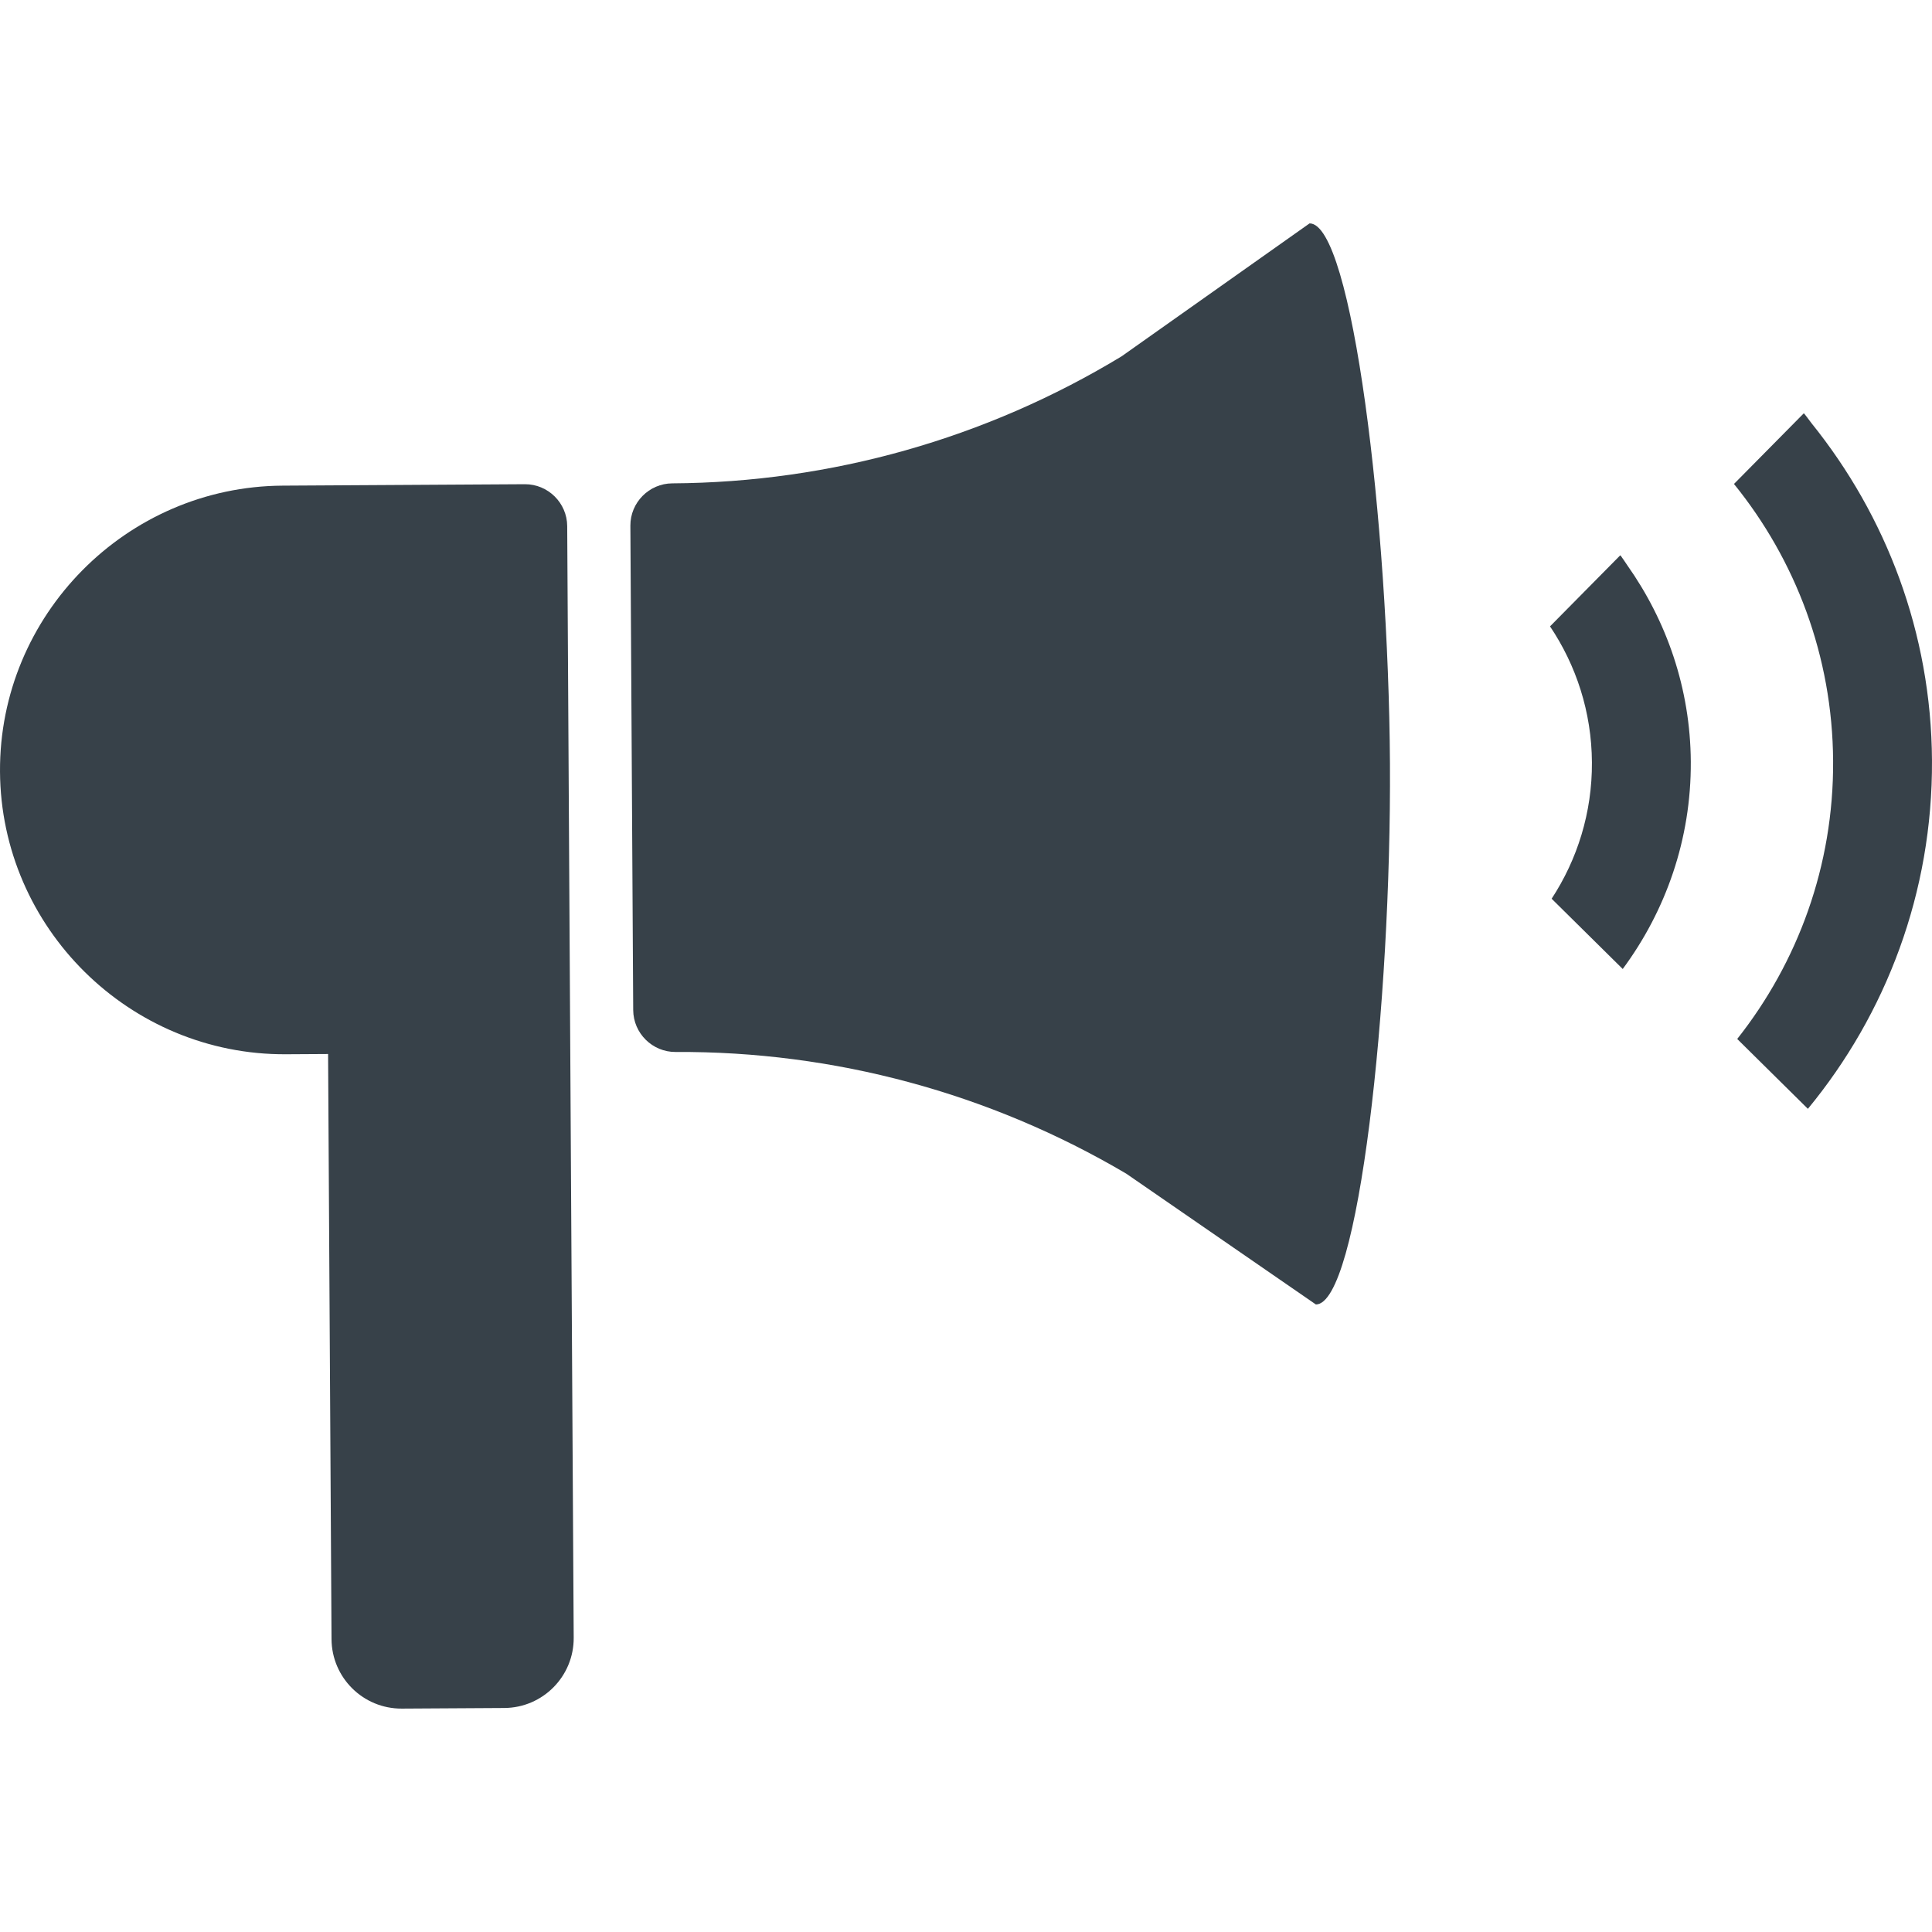
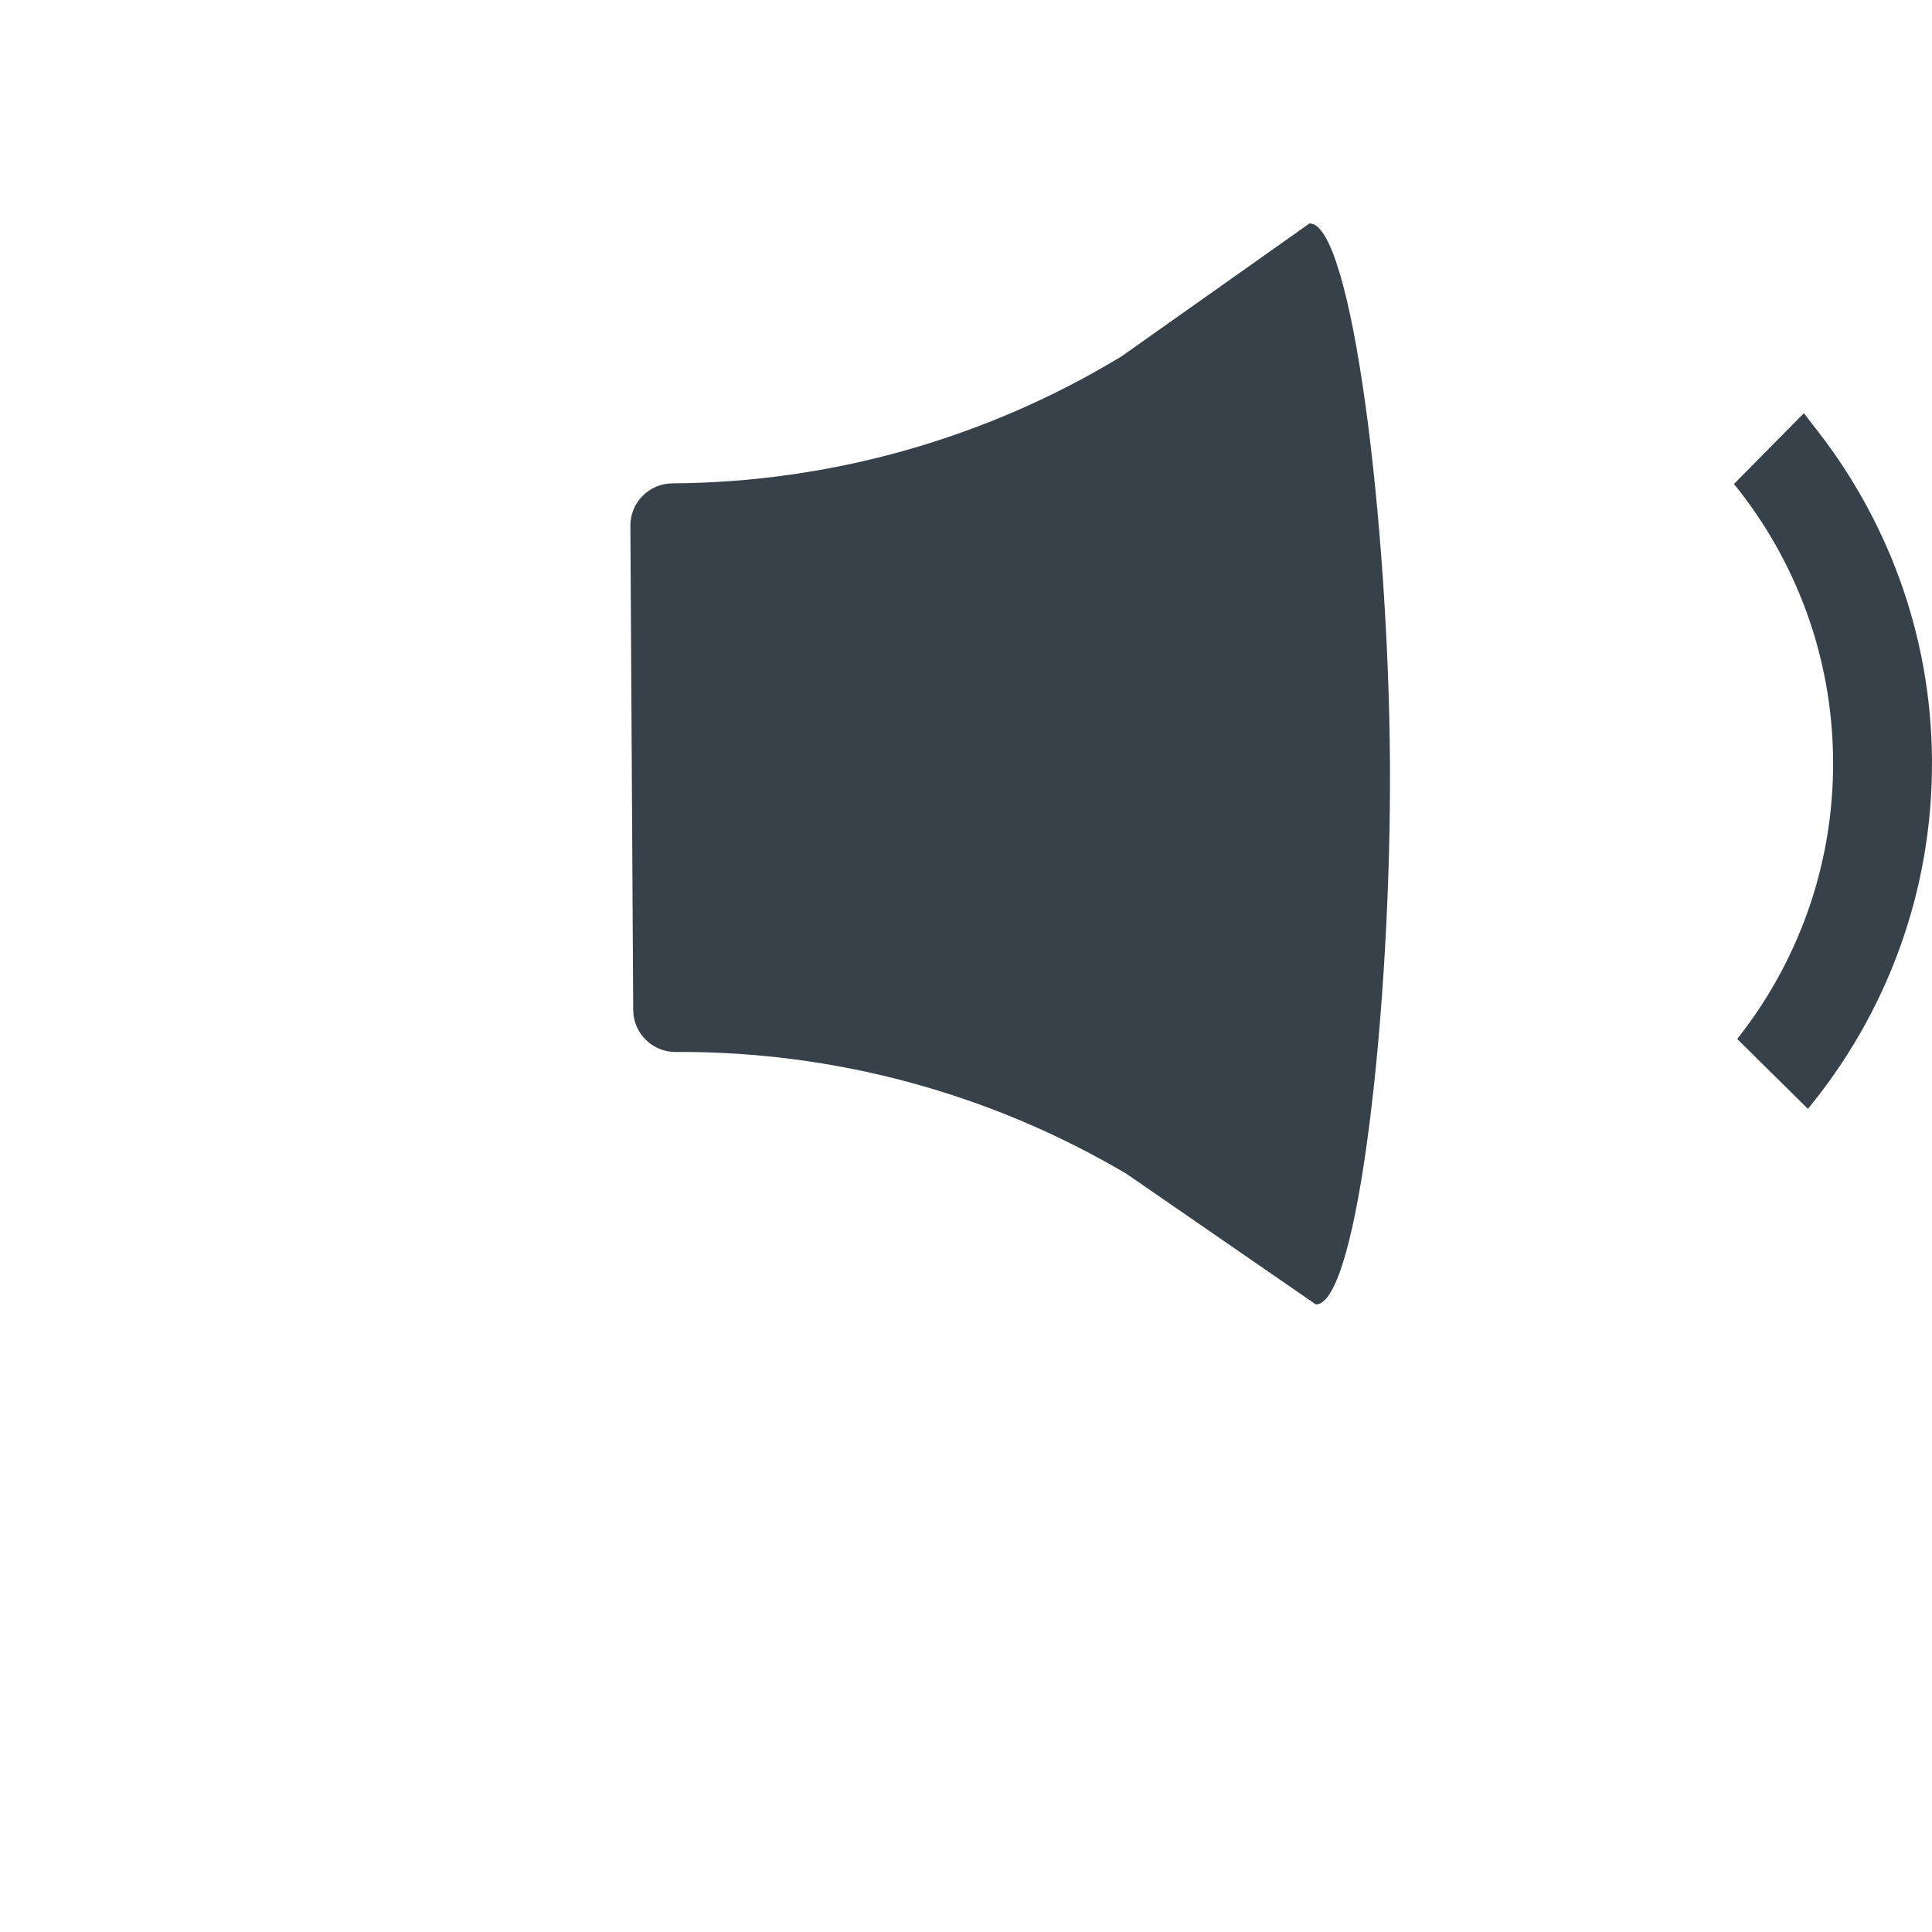
<svg xmlns="http://www.w3.org/2000/svg" version="1.1" id="_x31_0" x="0px" y="0px" viewBox="0 0 512 512" style="enable-background:new 0 0 512 512;" xml:space="preserve">
  <style type="text/css">
	.st0{fill:#374149;}
</style>
  <g>
-     <path class="st0" d="M150.51,172.909l-0.195-33.489c-0.035-6.137-5.09-11.133-11.227-11.098l-64.184,0.379   c-41.438,0.242-75.145,34.344-74.902,75.786c0.242,41.438,34.348,75.145,75.786,74.903l11.16-0.066l0.91,155.063   c0.058,10.227,8.398,18.469,18.629,18.41l27.141-0.16c10.23-0.058,18.473-8.398,18.41-18.629l-0.973-166.224L150.51,172.909z" />
    <path class="st0" d="M347.047,59.201l-49.829,35.242c-35.914,21.778-77.063,33.406-119.063,33.653   c-6.141,0.035-11.133,5.09-11.098,11.226l0.75,128.365c0.039,6.14,5.09,11.137,11.23,11.098   c42.001-0.246,83.282,10.902,119.45,32.258l50.238,34.657c11.301-0.066,19.997-79.669,19.626-143.368   C367.981,138.628,358.352,59.135,347.047,59.201z" />
    <path class="st0" d="M480.091,112.182c-0.664-0.836-1.258-1.726-1.946-2.546l-0.015,0.011c-0.035-0.039-0.063-0.086-0.098-0.125   l-18.512,18.73c16.27,20.086,26.11,45.59,26.274,73.391c0.164,27.798-9.379,53.418-25.414,73.692l18.73,18.516   c20.707-25.126,33.09-57.337,32.887-92.364C511.798,167.671,499.817,136.679,480.091,112.182z" />
-     <path class="st0" d="M429.513,147.269l-0.024,0.019c-0.031-0.042-0.058-0.09-0.094-0.137l-18.621,18.844   c6.926,10.313,11.023,22.688,11.102,36.02c0.078,13.332-3.871,25.758-10.676,36.157l18.84,18.621   c11.382-15.382,18.16-34.363,18.039-54.93c-0.114-19.414-6.41-37.306-16.84-52.079   C430.657,148.949,430.121,148.089,429.513,147.269z" />
  </g>
</svg>